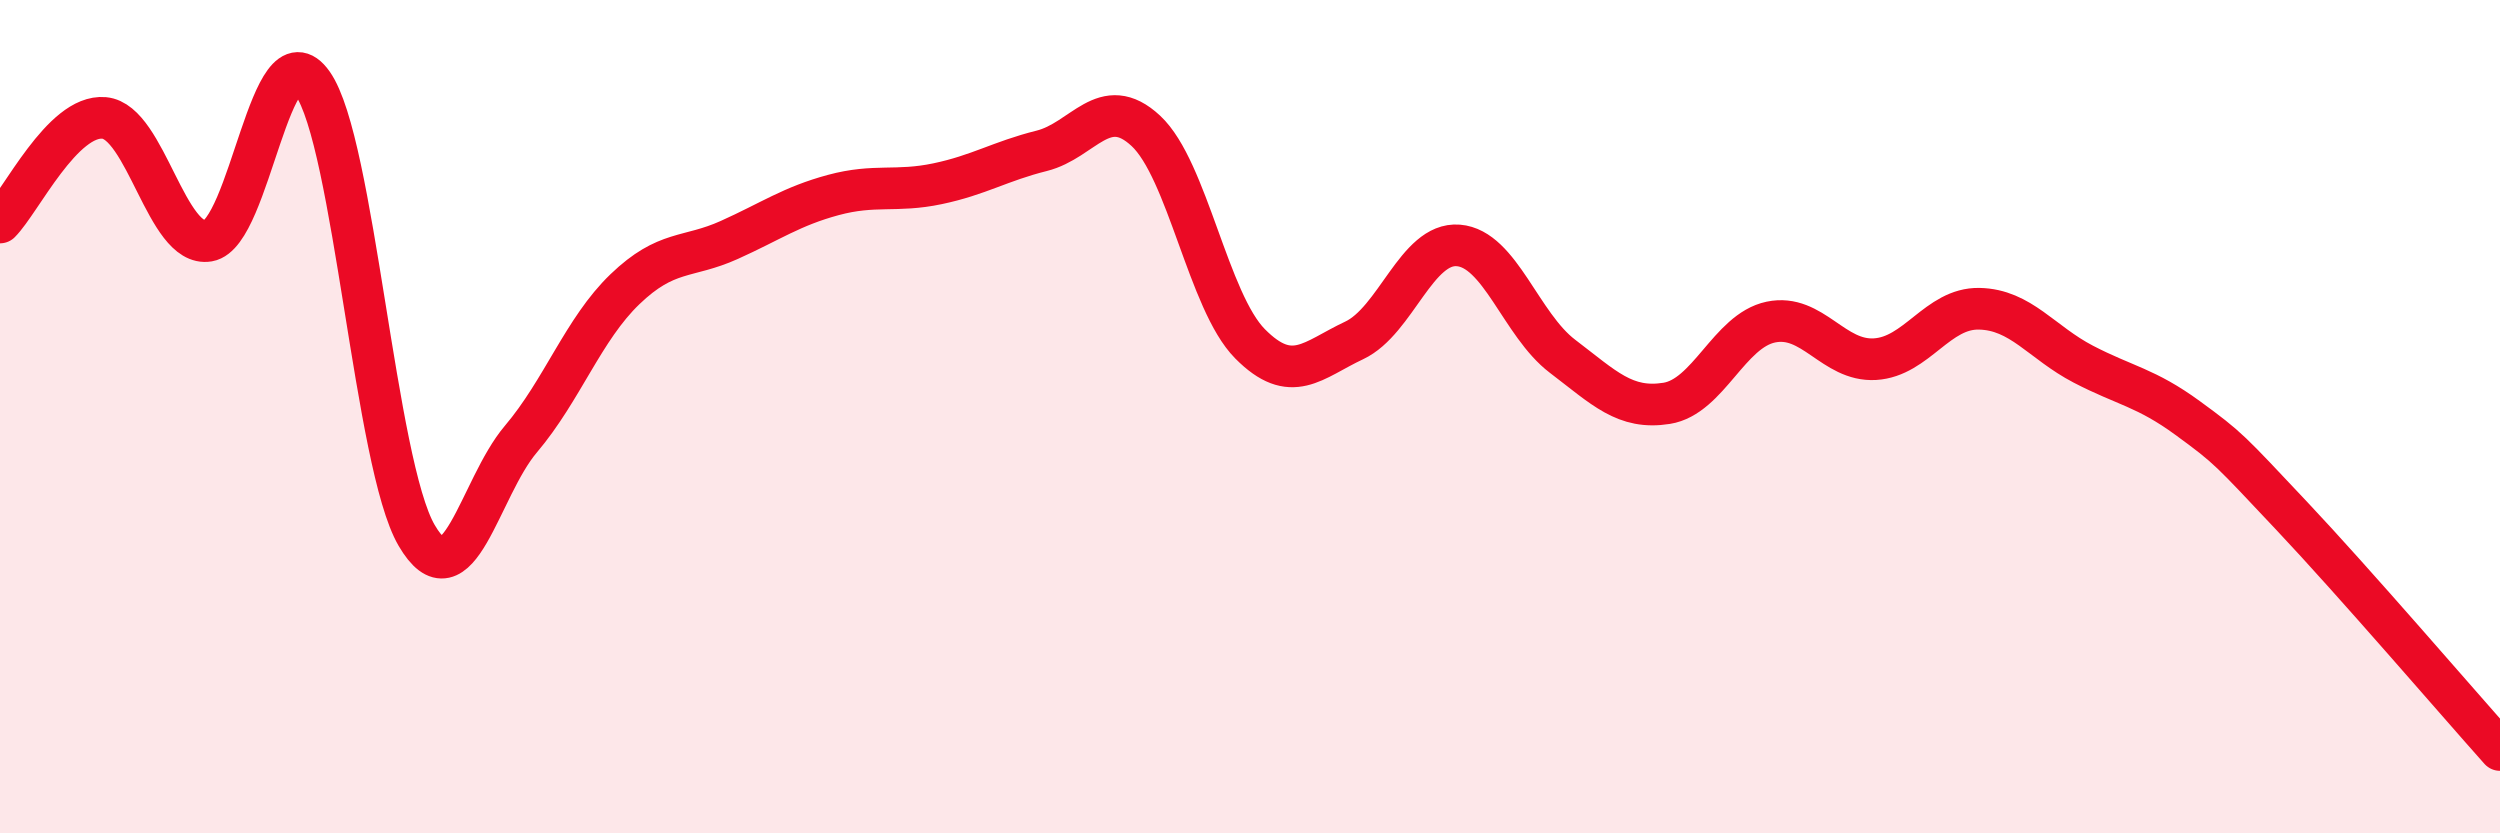
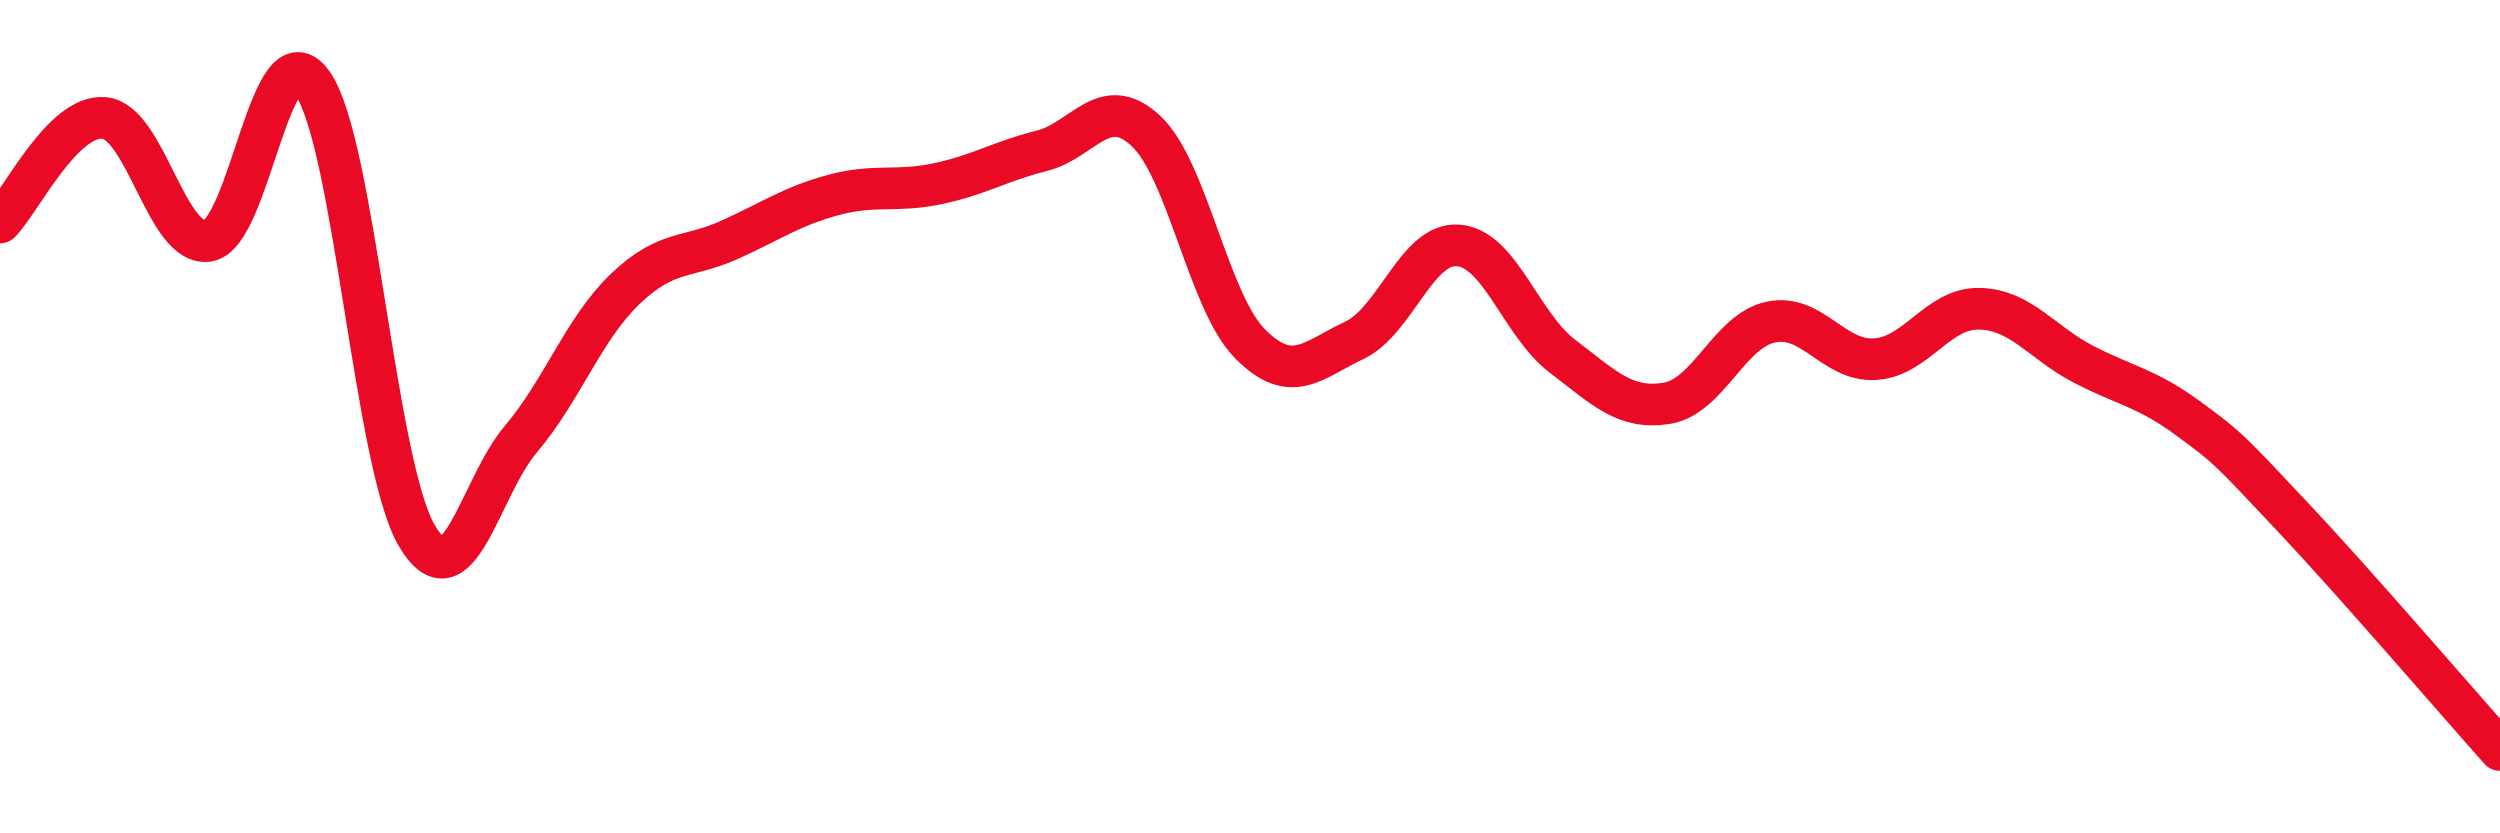
<svg xmlns="http://www.w3.org/2000/svg" width="60" height="20" viewBox="0 0 60 20">
-   <path d="M 0,5.34 C 0.5,4.84 1.5,2.74 2.5,2.83 C 3.5,2.92 4,5.95 5,5.78 C 6,5.61 6.5,0.59 7.5,2 C 8.5,3.41 9,11.14 10,12.85 C 11,14.56 11.5,11.72 12.5,10.54 C 13.5,9.36 14,7.9 15,6.94 C 16,5.98 16.5,6.21 17.5,5.76 C 18.5,5.31 19,4.95 20,4.68 C 21,4.41 21.5,4.62 22.5,4.41 C 23.5,4.2 24,3.87 25,3.62 C 26,3.37 26.5,2.21 27.5,3.14 C 28.5,4.07 29,7.24 30,8.25 C 31,9.26 31.5,8.64 32.5,8.17 C 33.5,7.7 34,5.81 35,5.89 C 36,5.97 36.5,7.79 37.5,8.55 C 38.5,9.31 39,9.84 40,9.68 C 41,9.52 41.5,7.94 42.5,7.73 C 43.5,7.52 44,8.68 45,8.62 C 46,8.56 46.5,7.39 47.5,7.41 C 48.5,7.43 49,8.22 50,8.74 C 51,9.26 51.5,9.3 52.5,10.03 C 53.5,10.76 53.5,10.79 55,12.38 C 56.5,13.97 59,16.88 60,18L60 20L0 20Z" fill="#EB0A25" opacity="0.1" stroke-linecap="round" stroke-linejoin="round" />
  <path d="M 0,5.34 C 0.5,4.84 1.5,2.74 2.5,2.83 C 3.5,2.92 4,5.95 5,5.78 C 6,5.61 6.5,0.59 7.5,2 C 8.5,3.41 9,11.14 10,12.85 C 11,14.56 11.5,11.72 12.5,10.54 C 13.5,9.36 14,7.9 15,6.94 C 16,5.98 16.5,6.21 17.5,5.76 C 18.5,5.31 19,4.95 20,4.68 C 21,4.41 21.5,4.62 22.5,4.41 C 23.5,4.2 24,3.87 25,3.62 C 26,3.37 26.5,2.21 27.5,3.14 C 28.5,4.07 29,7.24 30,8.25 C 31,9.26 31.5,8.64 32.5,8.17 C 33.5,7.7 34,5.81 35,5.89 C 36,5.97 36.5,7.79 37.5,8.55 C 38.5,9.31 39,9.84 40,9.68 C 41,9.52 41.5,7.94 42.5,7.73 C 43.5,7.52 44,8.68 45,8.62 C 46,8.56 46.5,7.39 47.5,7.41 C 48.5,7.43 49,8.22 50,8.74 C 51,9.26 51.5,9.3 52.5,10.03 C 53.5,10.76 53.5,10.79 55,12.38 C 56.5,13.97 59,16.88 60,18" stroke="#EB0A25" stroke-width="1" fill="none" stroke-linecap="round" stroke-linejoin="round" />
</svg>